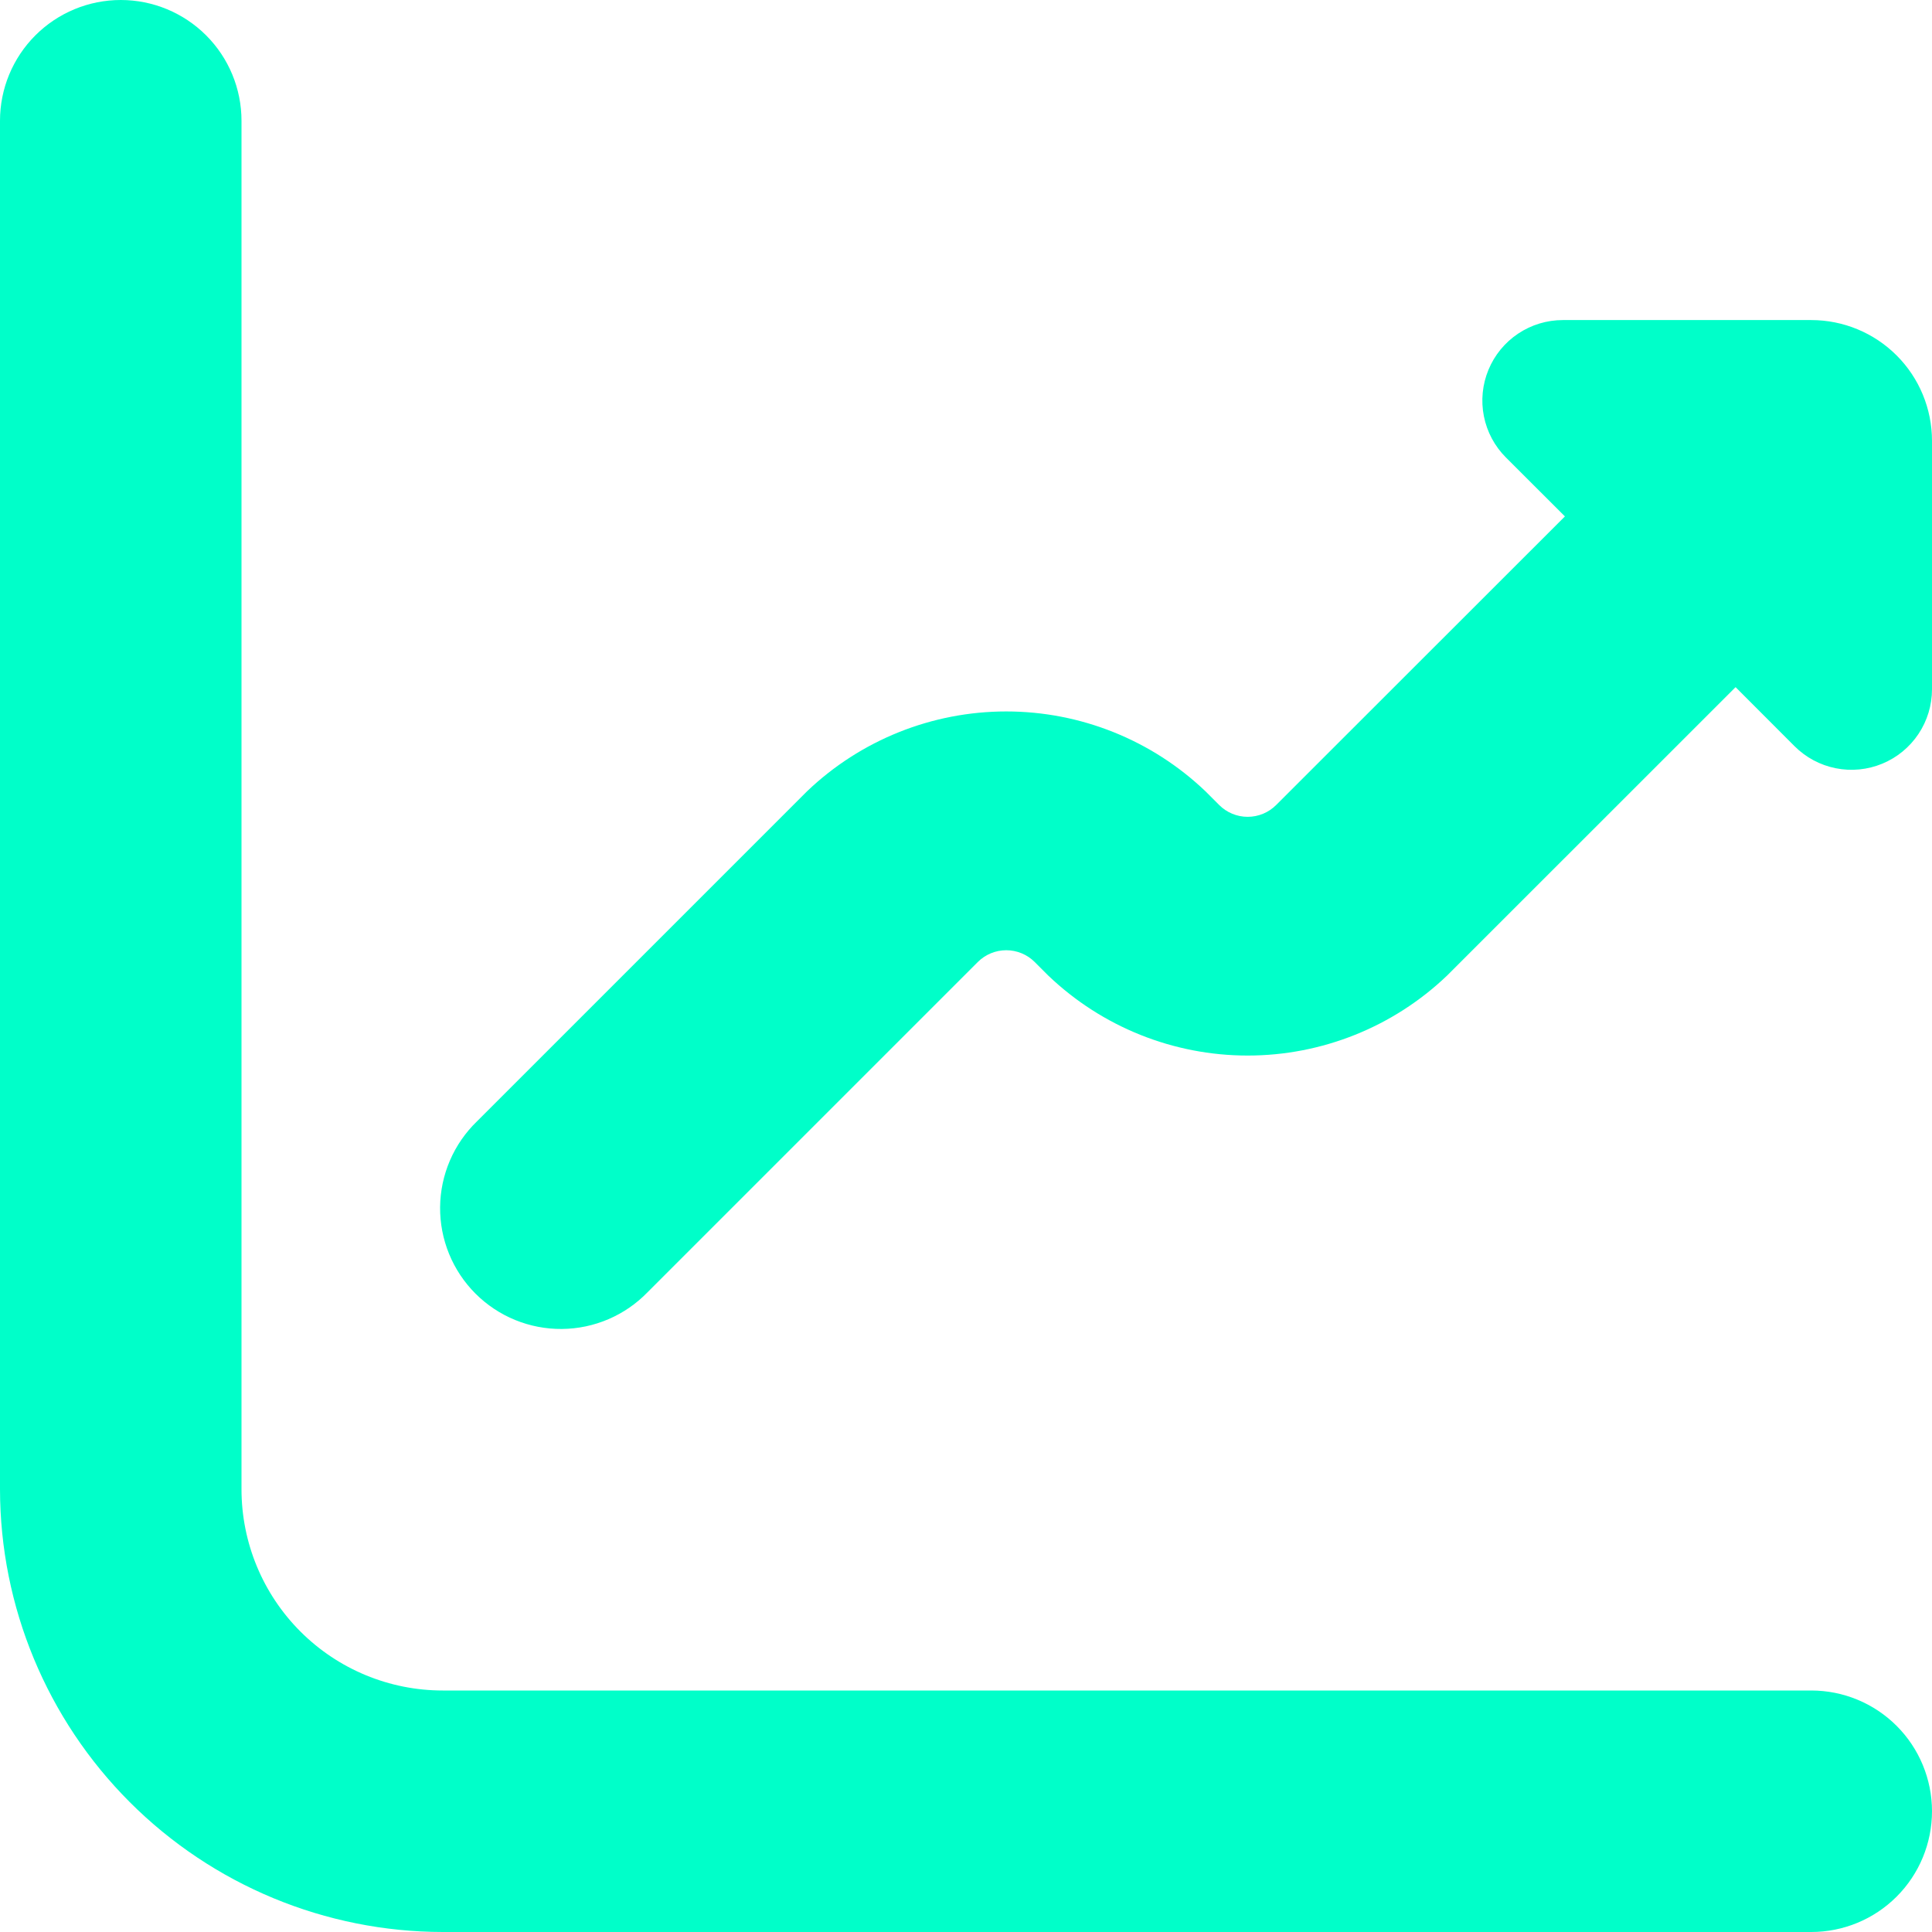
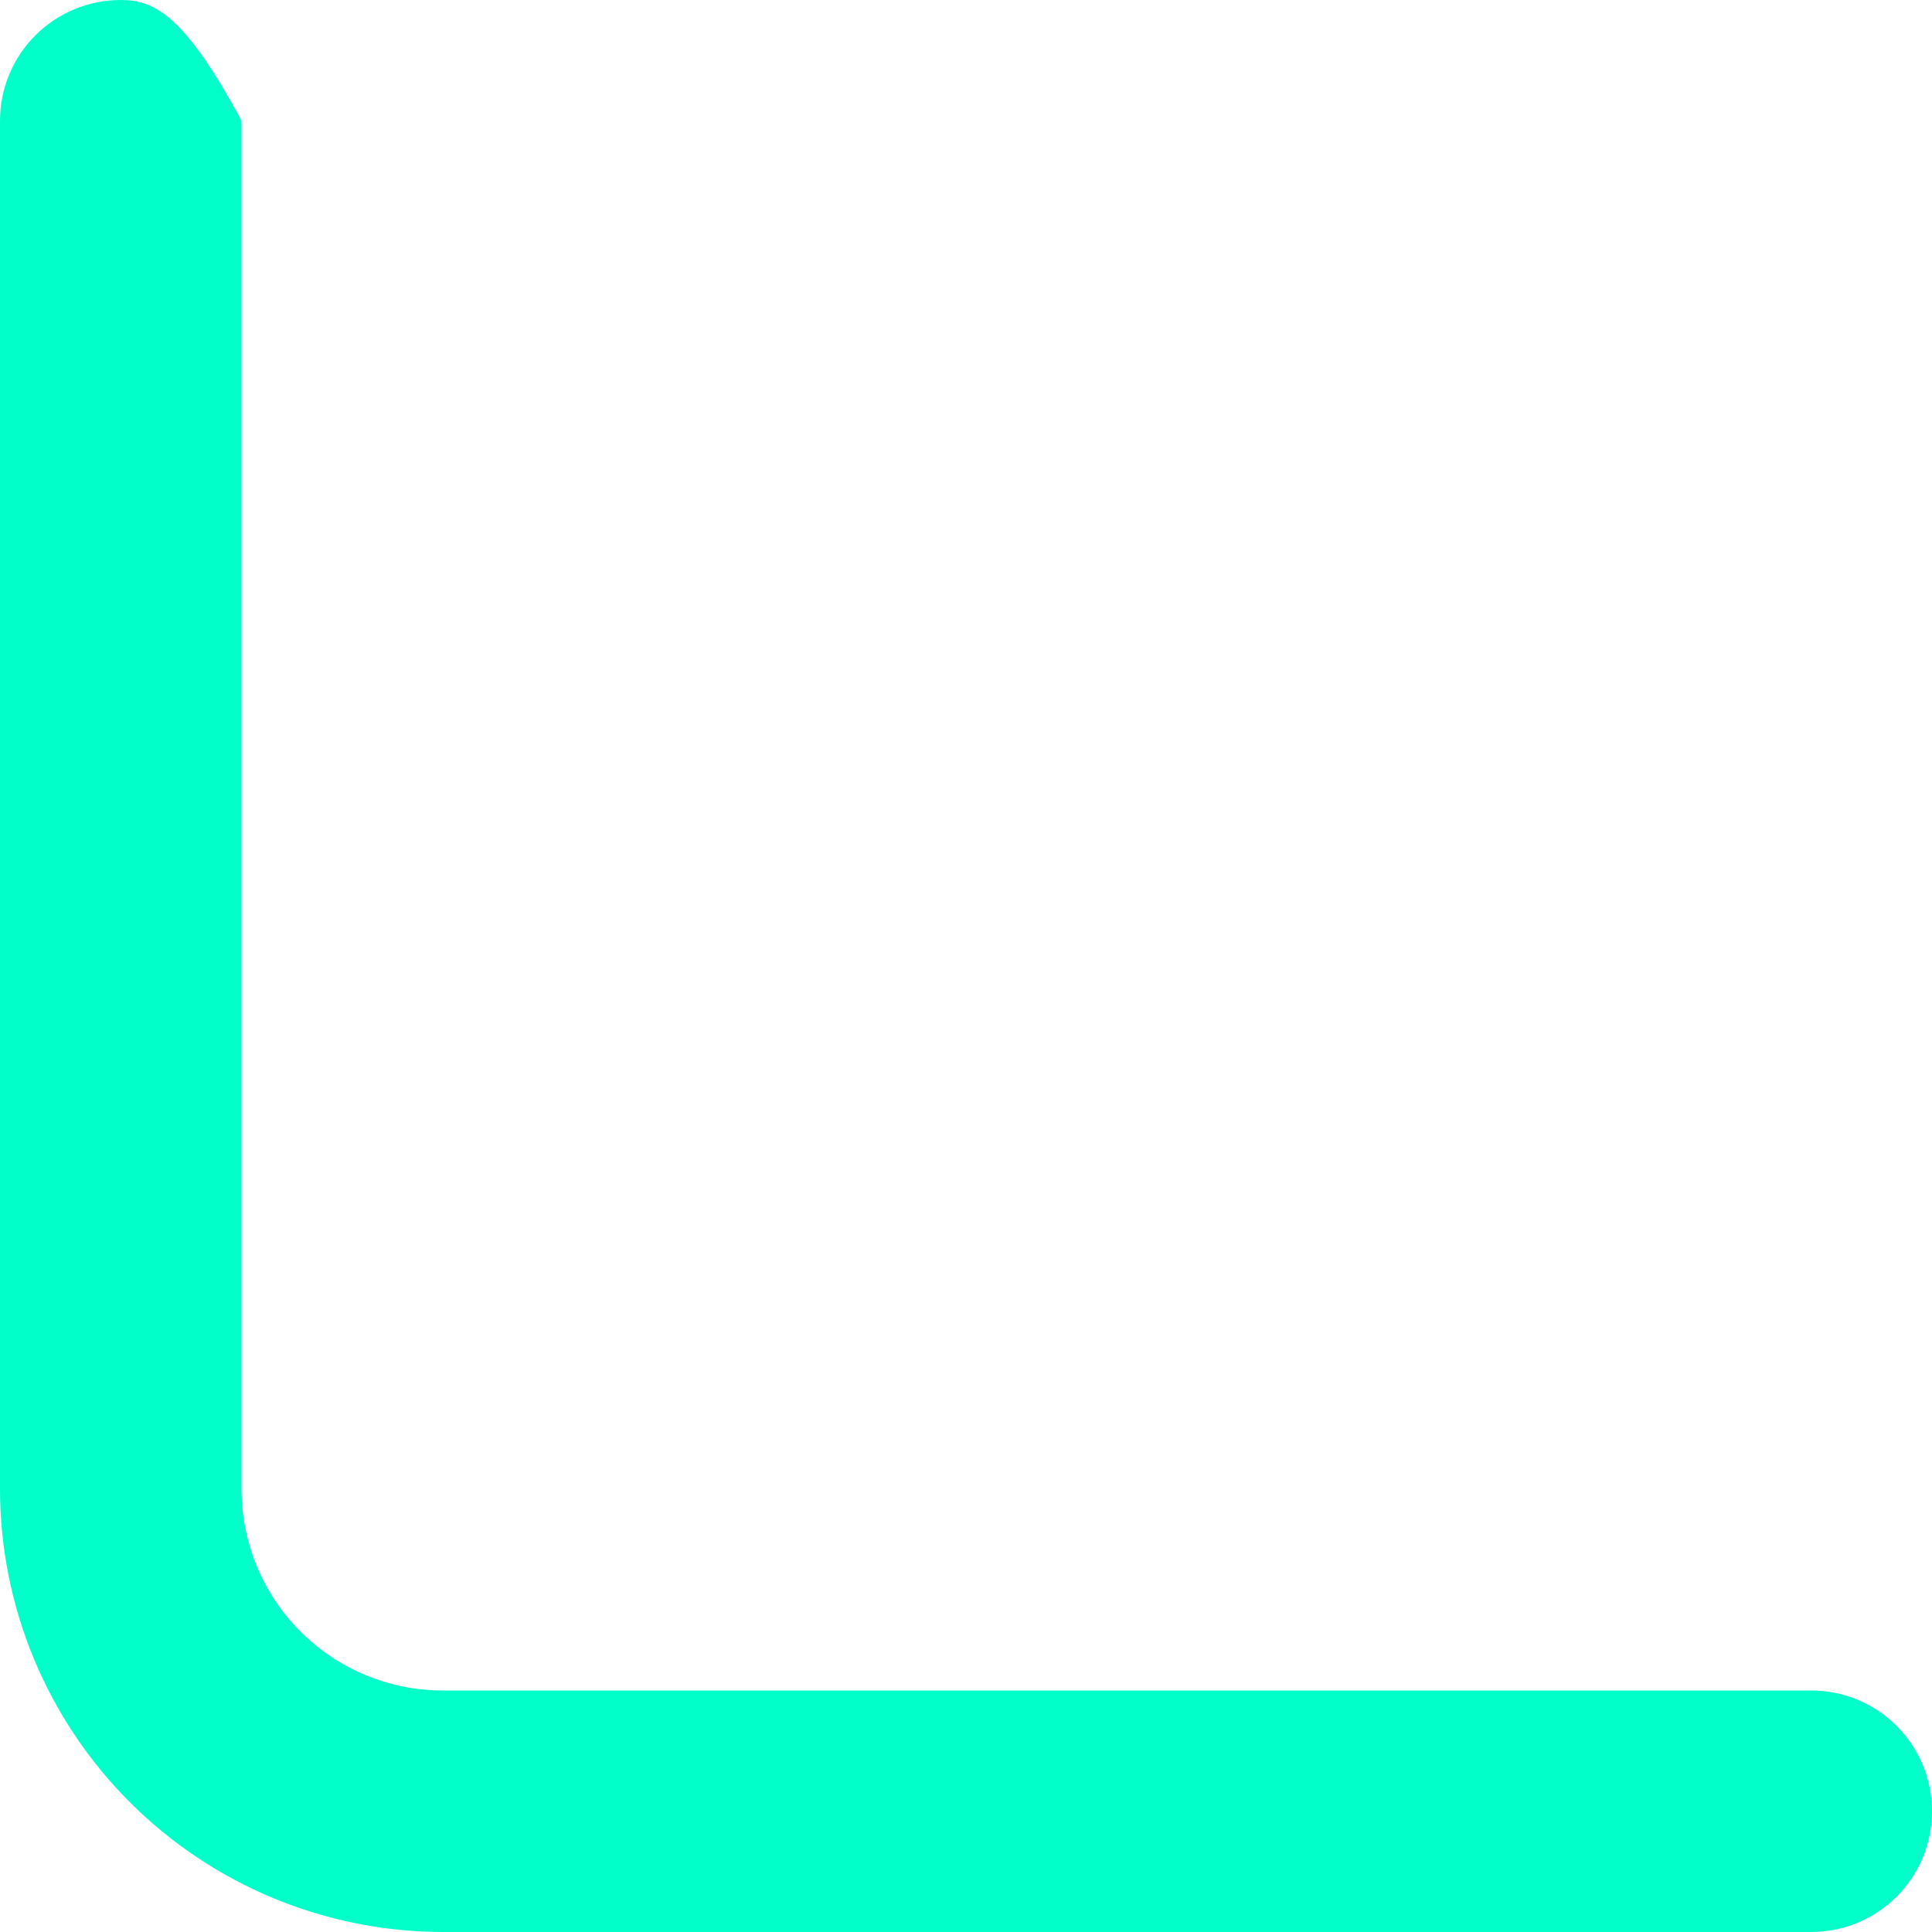
<svg xmlns="http://www.w3.org/2000/svg" width="512" height="512" viewBox="0 0 512 512" fill="none">
  <g clip-path="url(#clip0_529_980)">
-     <path d="M480 448H117.333C103.188 448 89.623 442.381 79.621 432.379C69.619 422.377 64 408.812 64 394.667V32C64 23.513 60.629 15.374 54.627 9.373C48.626 3.371 40.487 0 32 0C23.513 0 15.374 3.371 9.373 9.373C3.371 15.374 0 23.513 0 32L0 394.667C0.034 425.775 12.407 455.6 34.404 477.596C56.401 499.593 86.225 511.966 117.333 512H480C488.487 512 496.626 508.629 502.627 502.627C508.629 496.626 512 488.487 512 480C512 471.513 508.629 463.374 502.627 457.373C496.626 451.371 488.487 448 480 448Z" fill="#00FFC9" />
-     <path d="M480 84.821H414.165C409.947 84.822 405.823 86.074 402.316 88.418C398.808 90.762 396.074 94.094 394.46 97.991C392.846 101.889 392.423 106.178 393.246 110.315C394.069 114.453 396.1 118.254 399.083 121.237L414.72 136.853L338.197 213.333C337.206 214.327 336.029 215.115 334.733 215.652C333.438 216.19 332.048 216.467 330.645 216.467C329.242 216.467 327.853 216.19 326.557 215.652C325.261 215.115 324.084 214.327 323.093 213.333L319.467 209.707C305.245 196.121 286.334 188.54 266.667 188.54C246.999 188.54 228.088 196.121 213.867 209.707L126.4 297.173C123.344 300.125 120.906 303.656 119.229 307.56C117.552 311.464 116.669 315.664 116.632 319.912C116.595 324.161 117.405 328.375 119.014 332.308C120.623 336.241 122.999 339.813 126.003 342.818C129.008 345.823 132.581 348.199 136.513 349.808C140.446 351.417 144.66 352.226 148.909 352.189C153.158 352.152 157.357 351.27 161.261 349.593C165.165 347.915 168.696 345.478 171.648 342.421L259.115 254.955C260.105 253.961 261.283 253.173 262.578 252.635C263.874 252.098 265.264 251.821 266.667 251.821C268.07 251.821 269.459 252.098 270.755 252.635C272.051 253.173 273.228 253.961 274.219 254.955L277.845 258.581C292.072 272.157 310.981 279.732 330.645 279.732C350.31 279.732 369.219 272.157 383.445 258.581L459.947 182.101L475.563 197.739C478.545 200.729 482.348 202.766 486.489 203.593C490.63 204.42 494.924 203.999 498.826 202.384C502.728 200.769 506.063 198.032 508.408 194.52C510.753 191.008 512.003 186.879 512 182.656V116.821C512 108.334 508.629 100.195 502.627 94.194C496.626 88.193 488.487 84.821 480 84.821Z" fill="#00FFC9" />
+     <path d="M480 448H117.333C103.188 448 89.623 442.381 79.621 432.379C69.619 422.377 64 408.812 64 394.667V32C48.626 3.371 40.487 0 32 0C23.513 0 15.374 3.371 9.373 9.373C3.371 15.374 0 23.513 0 32L0 394.667C0.034 425.775 12.407 455.6 34.404 477.596C56.401 499.593 86.225 511.966 117.333 512H480C488.487 512 496.626 508.629 502.627 502.627C508.629 496.626 512 488.487 512 480C512 471.513 508.629 463.374 502.627 457.373C496.626 451.371 488.487 448 480 448Z" fill="#00FFC9" />
  </g>
  <defs>
    <clipPath id="clip0_529_980">
      <rect width="512" height="512" fill="white" />
    </clipPath>
  </defs>
</svg>